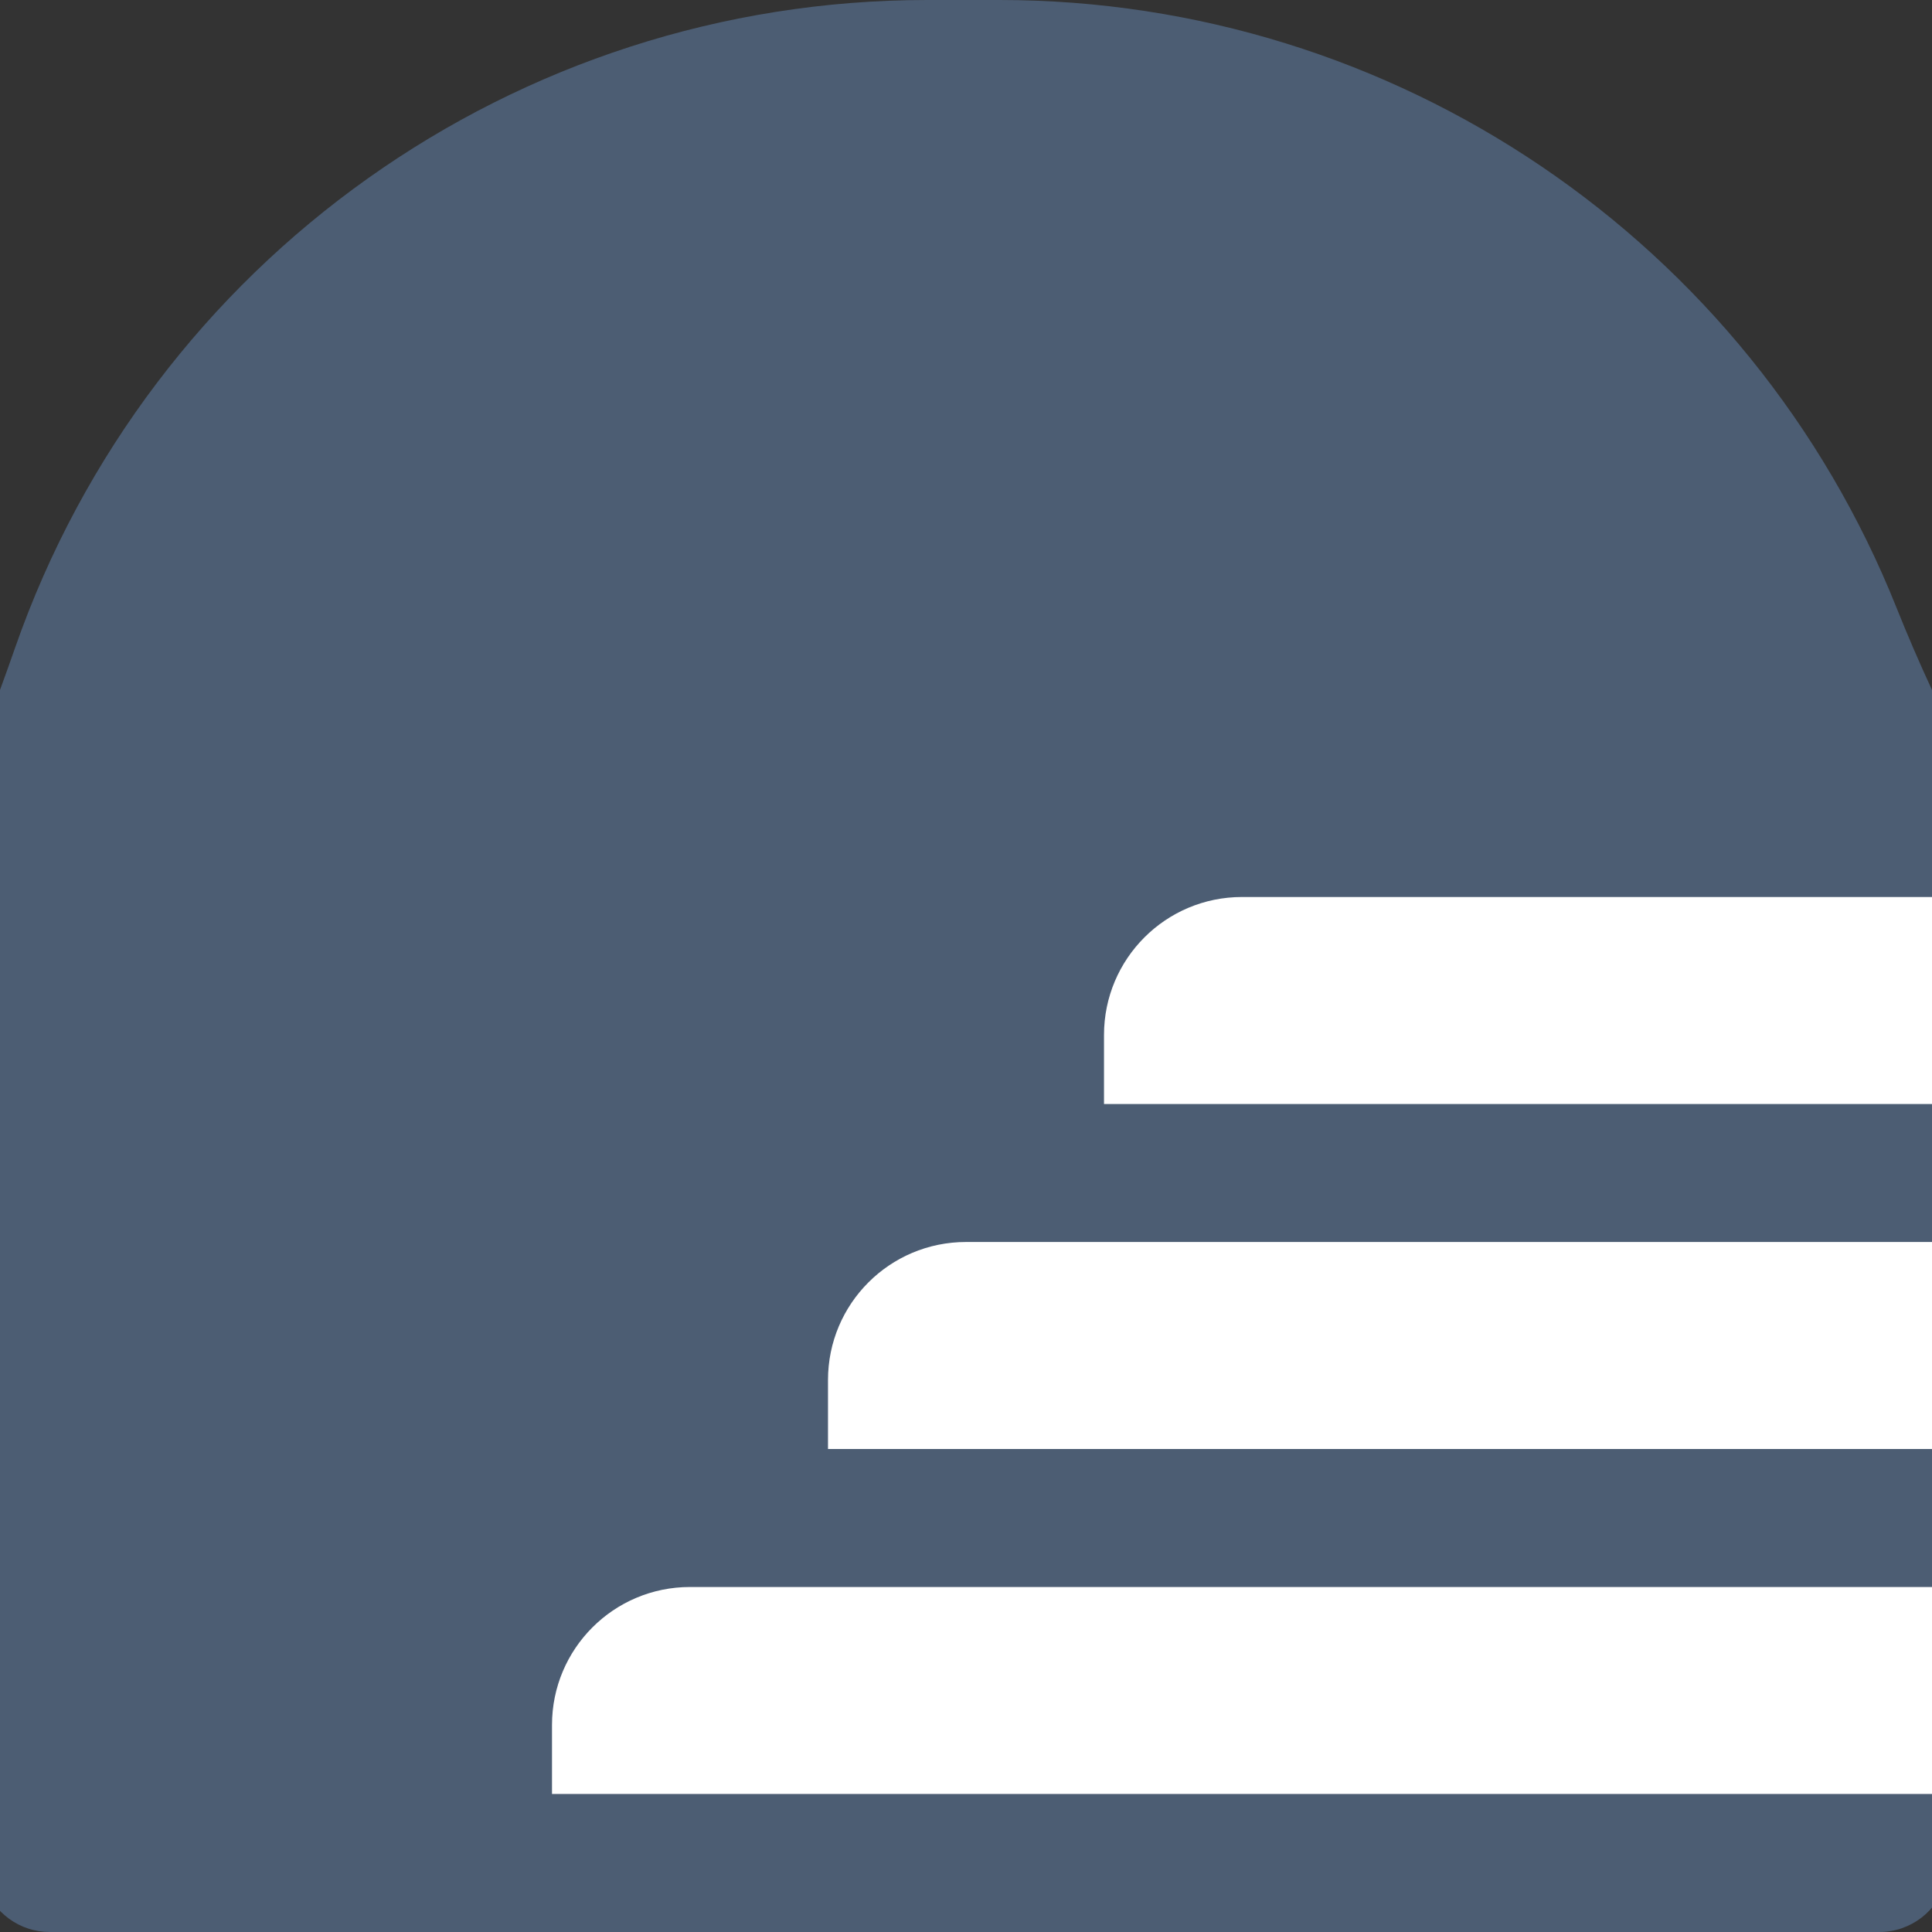
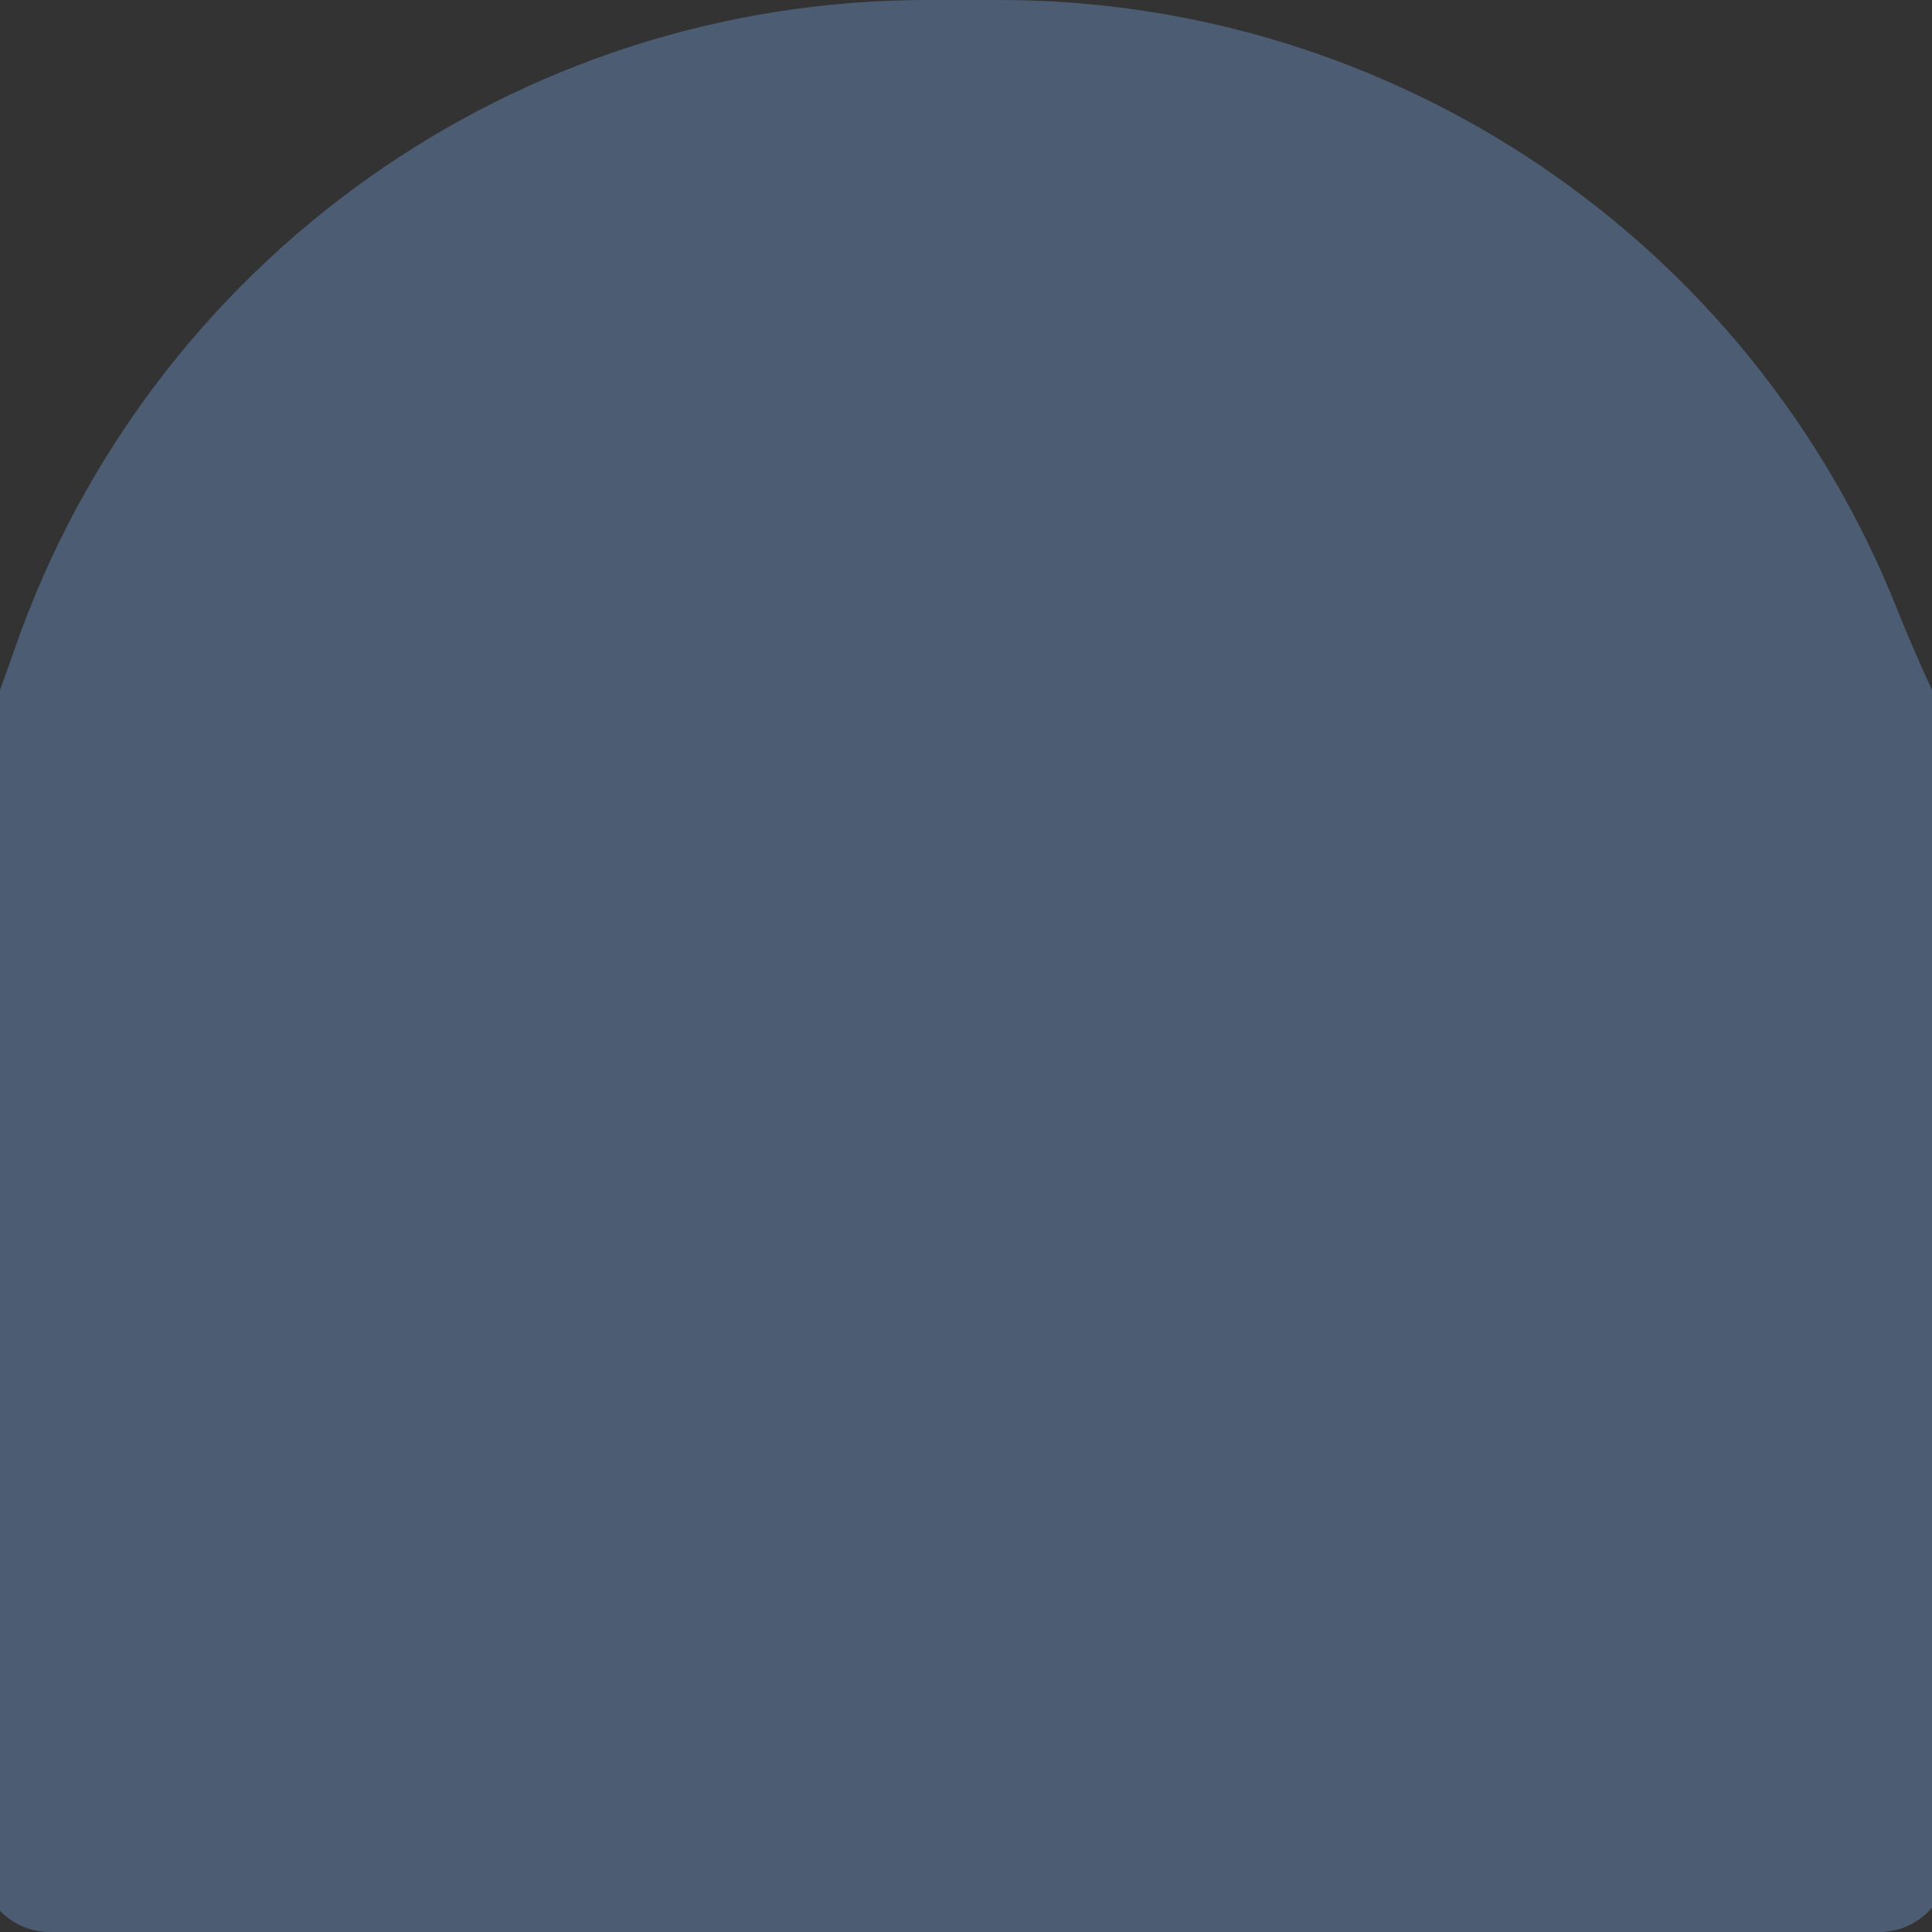
<svg xmlns="http://www.w3.org/2000/svg" width="28px" height="28px" viewBox="0 0 28 28" version="1.1">
  <rect x="0" y="0" width="28" height="28" fill="#333333" stroke="none" />
  <title>attic</title>
  <desc>Created with Sketch.</desc>
  <g id="attic" stroke="none" stroke-width="1" fill="none" fill-rule="evenodd">
    <path d="M13.437,0 L14.484,0 C20.214,-1.68874466e-06 25.365,3.491 27.488,8.813 C27.642,9.199 27.813,9.595 28,10 C30.032,14.395 30.099,20.147 28.204,27.258 C28.087,27.695 27.69,28 27.237,28 L0.72,28 C0.286,28 -0.099,27.719 -0.232,27.306 C-2.128,21.4 -2.051,15.631 1.33226763e-15,10 C0.076,9.792 0.149,9.588 0.219,9.387 C2.181,3.766 7.483,1.09369071e-15 13.437,0 Z" id="Rectangle" fill="#4C5D73" />
-     <path d="M10,23 L28,23 L28,23 L28,26 L8,26 L8,25 C8,23.895 8.895,23 10,23 Z" id="Rectangle" fill="#FFFFFF" />
-     <path d="M14,18 L28,18 L28,18 L28,21 L12,21 L12,20 C12,18.895 12.895,18 14,18 Z" id="Rectangle-Copy" fill="#FFFFFF" />
-     <path d="M18,13 L28,13 L28,13 L28,16 L16,16 L16,15 C16,13.895 16.895,13 18,13 Z" id="Rectangle-Copy-2" fill="#FFFFFF" />
  </g>
</svg>